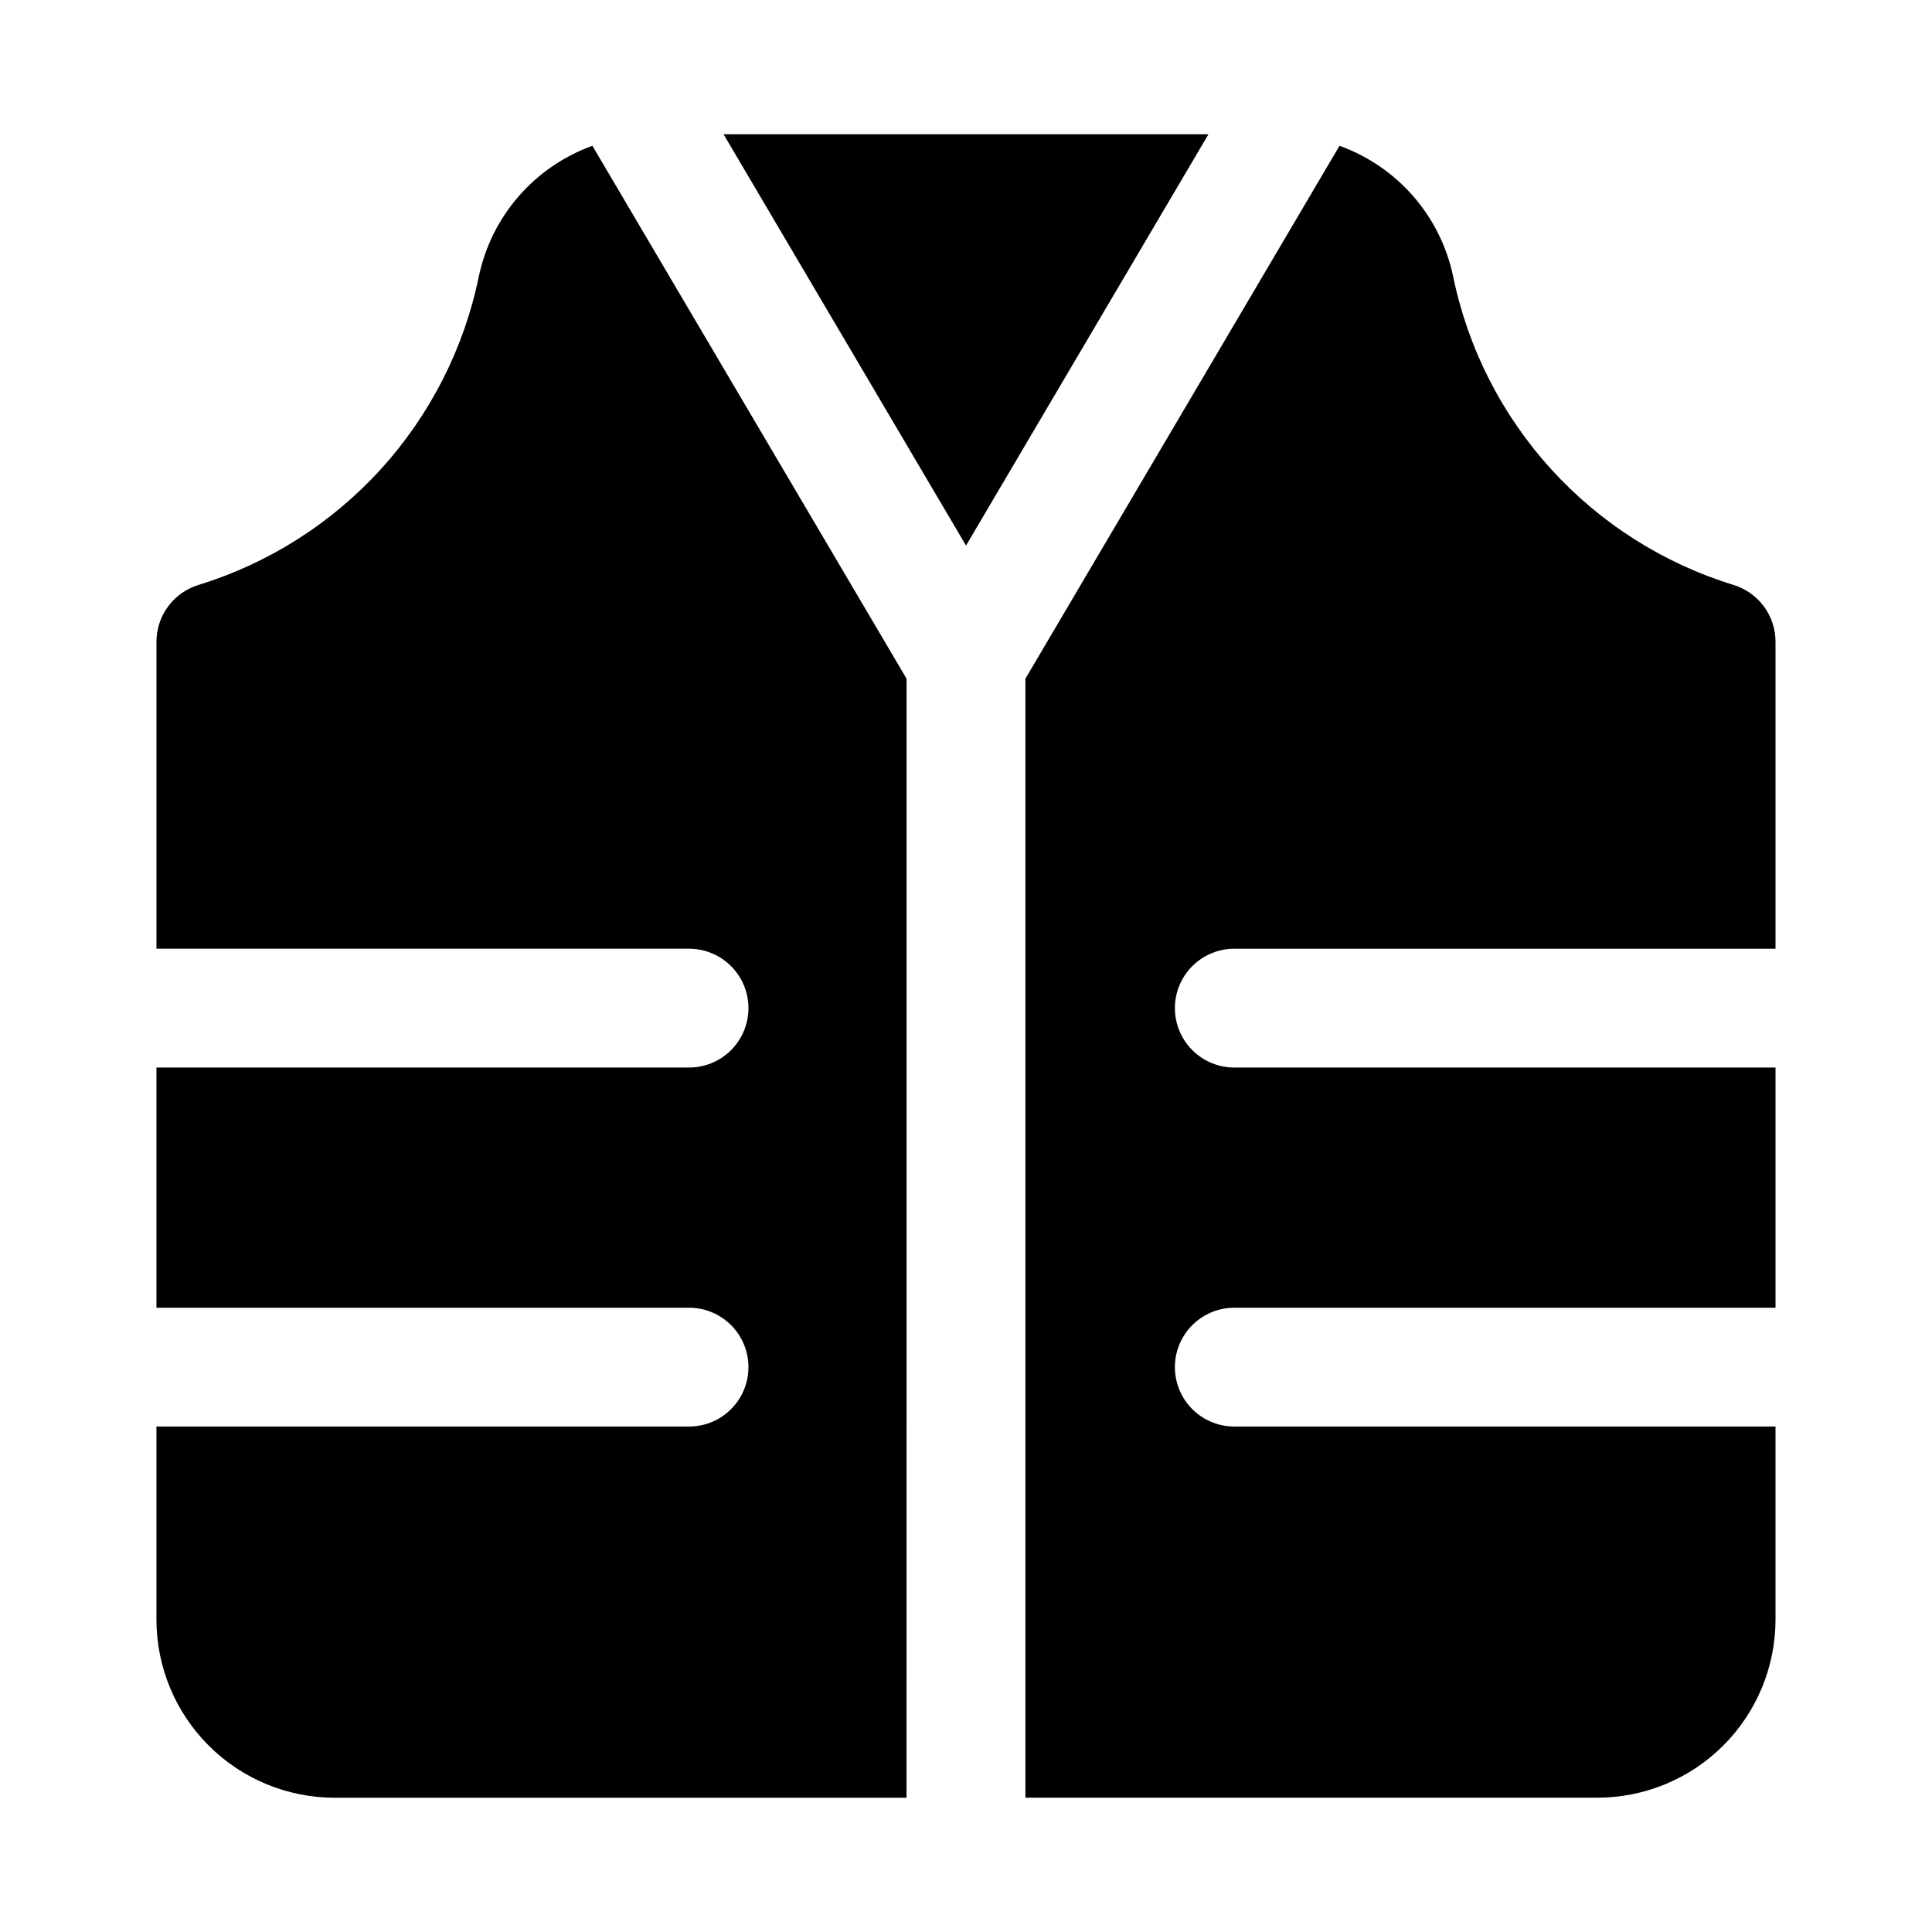
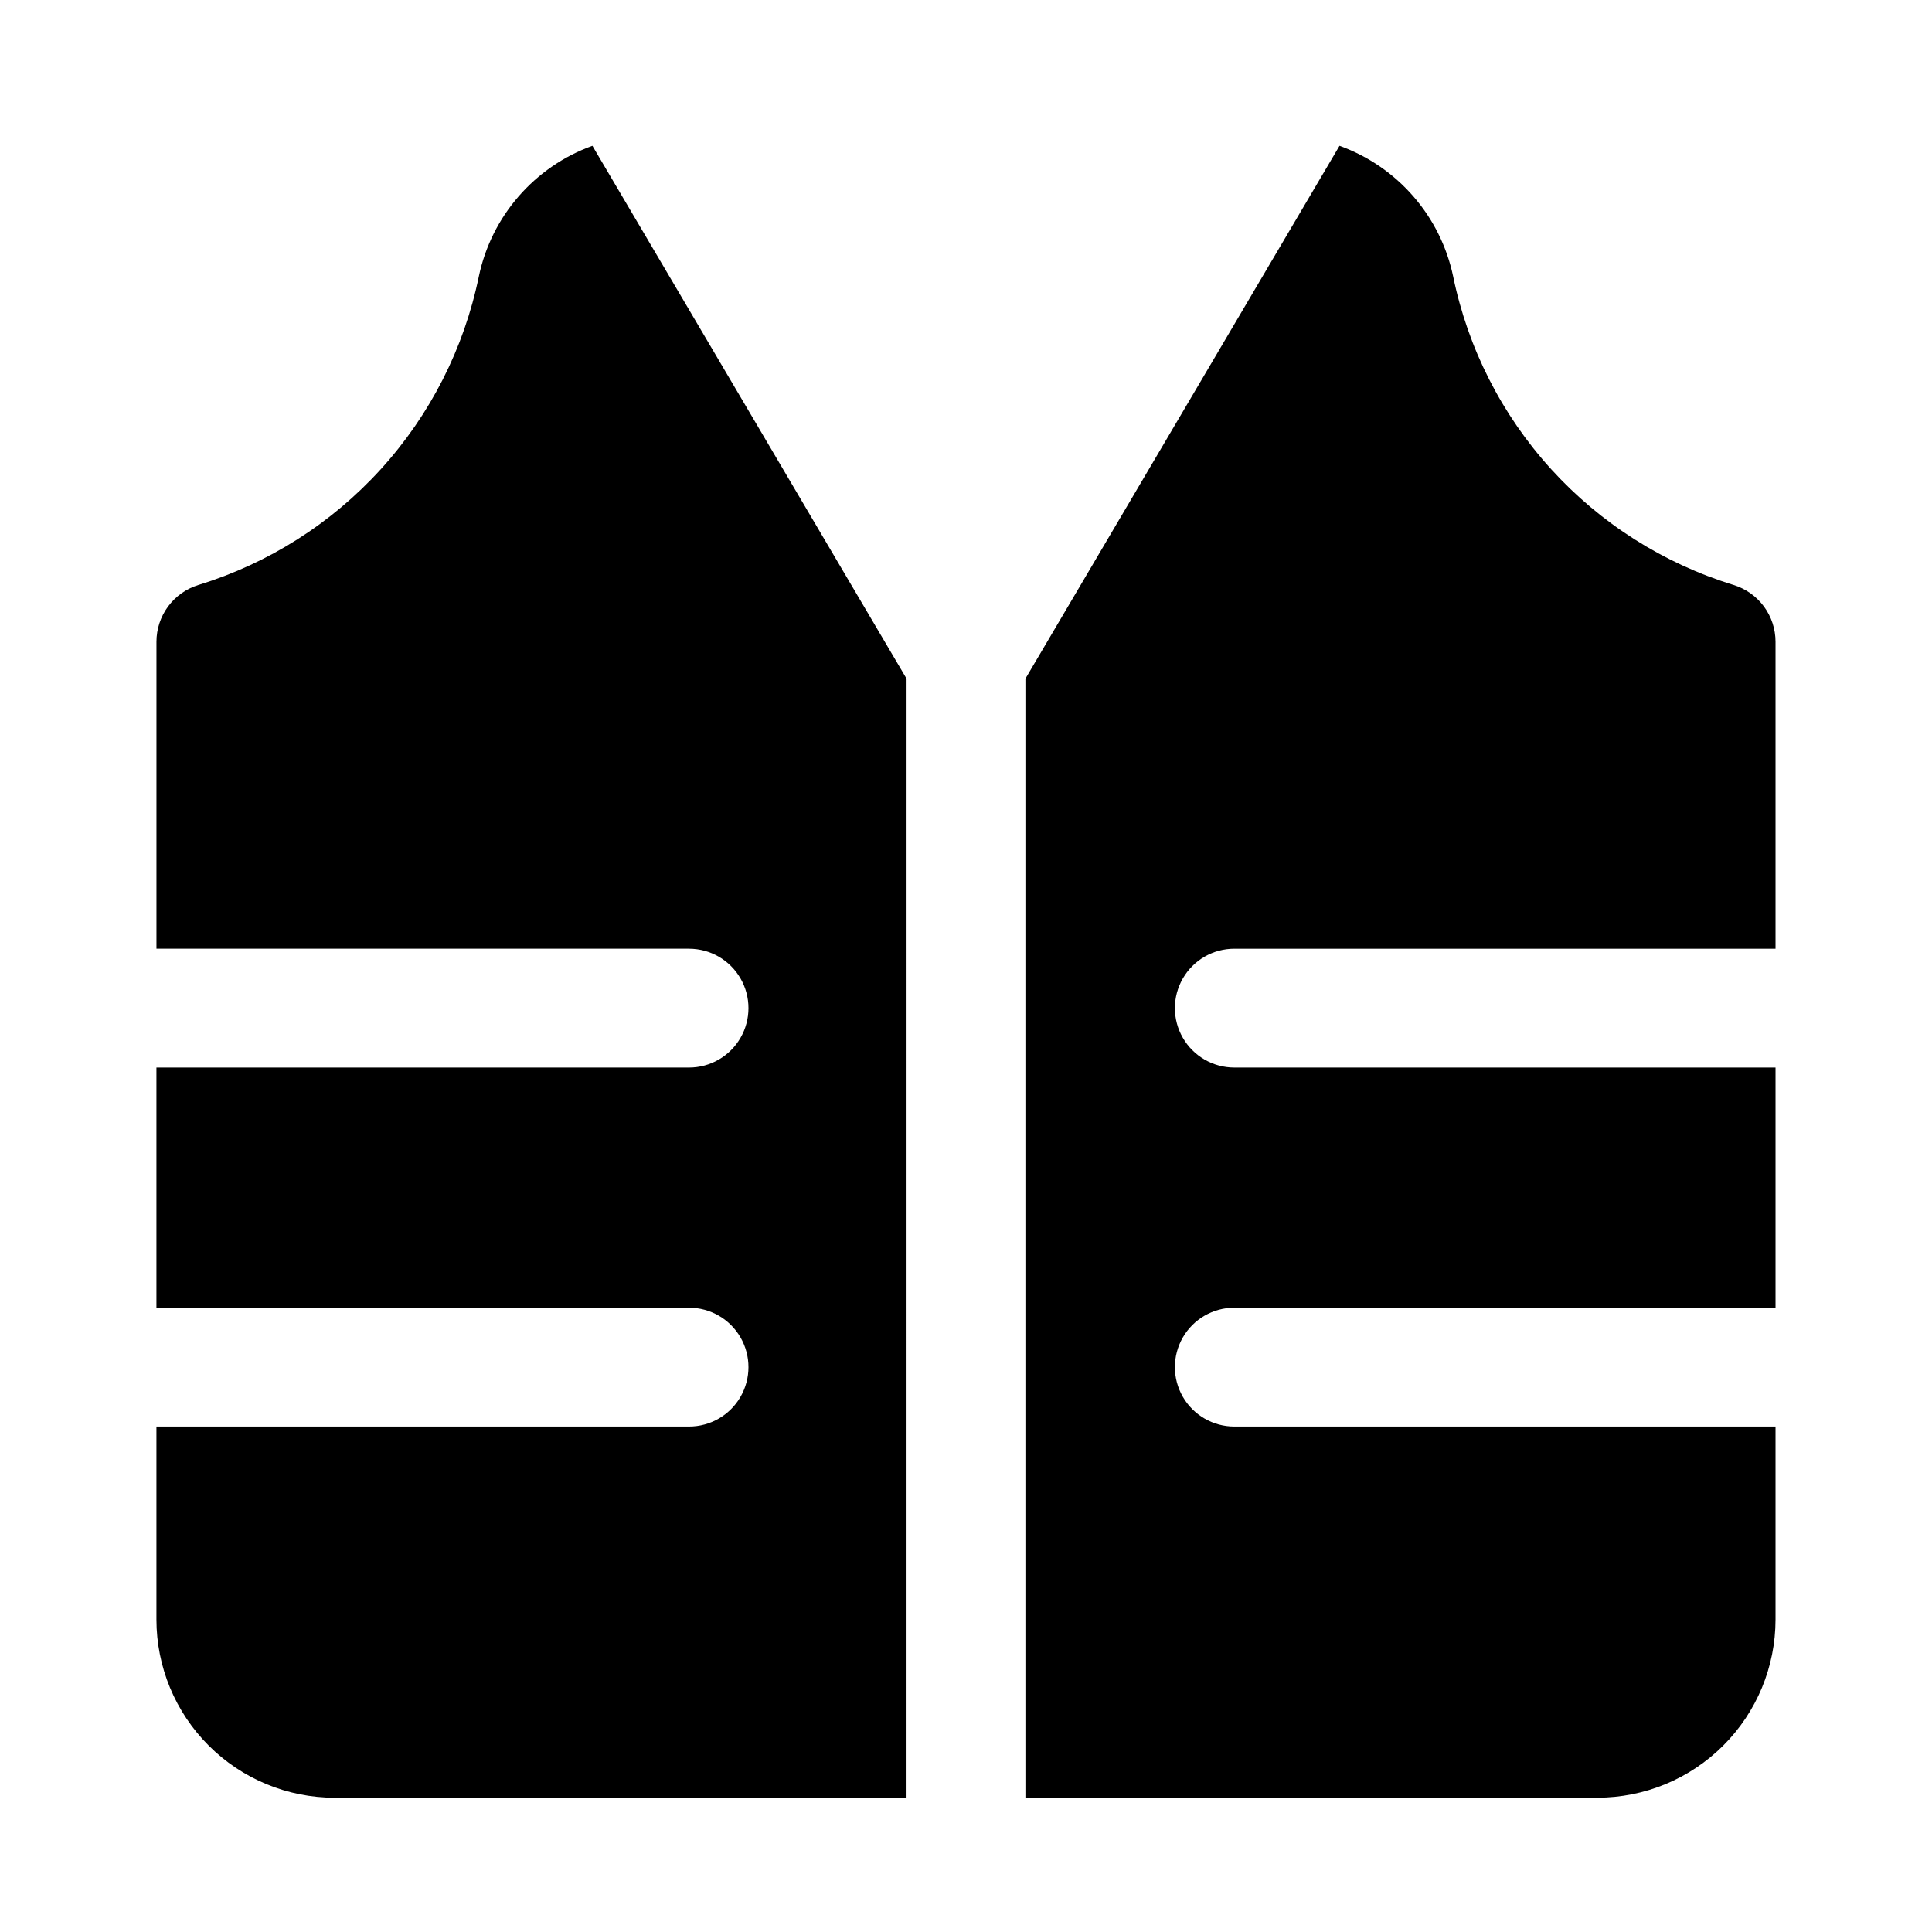
<svg xmlns="http://www.w3.org/2000/svg" fill="#000000" width="800px" height="800px" version="1.1" viewBox="144 144 512 512">
  <g>
-     <path d="m335.75 179.58 64.254 109 64.25-109z" />
    <path d="m471.1 522.05c-5.625 0-10.82-3-13.633-7.871-2.812-4.871-2.812-10.875 0-15.746 2.812-4.871 8.008-7.871 13.633-7.871h143.43v-63.652h-143.43c-5.625 0-10.82-3.004-13.633-7.875s-2.812-10.871 0-15.742c2.812-4.871 8.008-7.871 13.633-7.871h143.43v-81.352c0-3.367-1.078-6.644-3.078-9.355-2.004-2.707-4.82-4.703-8.039-5.695-18.578-5.707-35.277-16.309-48.352-30.691-13.074-14.379-22.043-32.016-25.957-51.051-3.348-15.992-14.75-29.102-30.121-34.637l-83.238 141.22v296.55h151.55c12.527 0 24.543-4.977 33.398-13.832 8.859-8.859 13.836-20.871 13.836-33.398v-51.137z" />
-     <path d="m384.25 323.86-83.254-141.22c-15.363 5.539-26.758 18.648-30.102 34.637-3.918 19.035-12.883 36.672-25.957 51.051-13.074 14.383-29.777 24.984-48.355 30.691-3.219 0.992-6.035 2.988-8.035 5.695-2.004 2.711-3.082 5.988-3.082 9.355v81.348h141.14l0.004 0.004c5.625 0 10.82 3 13.633 7.871 2.812 4.871 2.812 10.871 0 15.742s-8.008 7.875-13.633 7.875h-141.15v63.652h141.15c5.625 0 10.82 3 13.633 7.871 2.812 4.871 2.812 10.875 0 15.746-2.812 4.871-8.008 7.871-13.633 7.871h-141.15v51.137c0 12.527 4.977 24.539 13.836 33.398 8.855 8.855 20.871 13.832 33.398 13.832h151.55z" />
+     <path d="m384.25 323.86-83.254-141.22c-15.363 5.539-26.758 18.648-30.102 34.637-3.918 19.035-12.883 36.672-25.957 51.051-13.074 14.383-29.777 24.984-48.355 30.691-3.219 0.992-6.035 2.988-8.035 5.695-2.004 2.711-3.082 5.988-3.082 9.355v81.348h141.14l0.004 0.004c5.625 0 10.82 3 13.633 7.871 2.812 4.871 2.812 10.871 0 15.742s-8.008 7.875-13.633 7.875h-141.15v63.652h141.15c5.625 0 10.82 3 13.633 7.871 2.812 4.871 2.812 10.875 0 15.746-2.812 4.871-8.008 7.871-13.633 7.871h-141.15v51.137c0 12.527 4.977 24.539 13.836 33.398 8.855 8.855 20.871 13.832 33.398 13.832h151.55" />
  </g>
</svg>